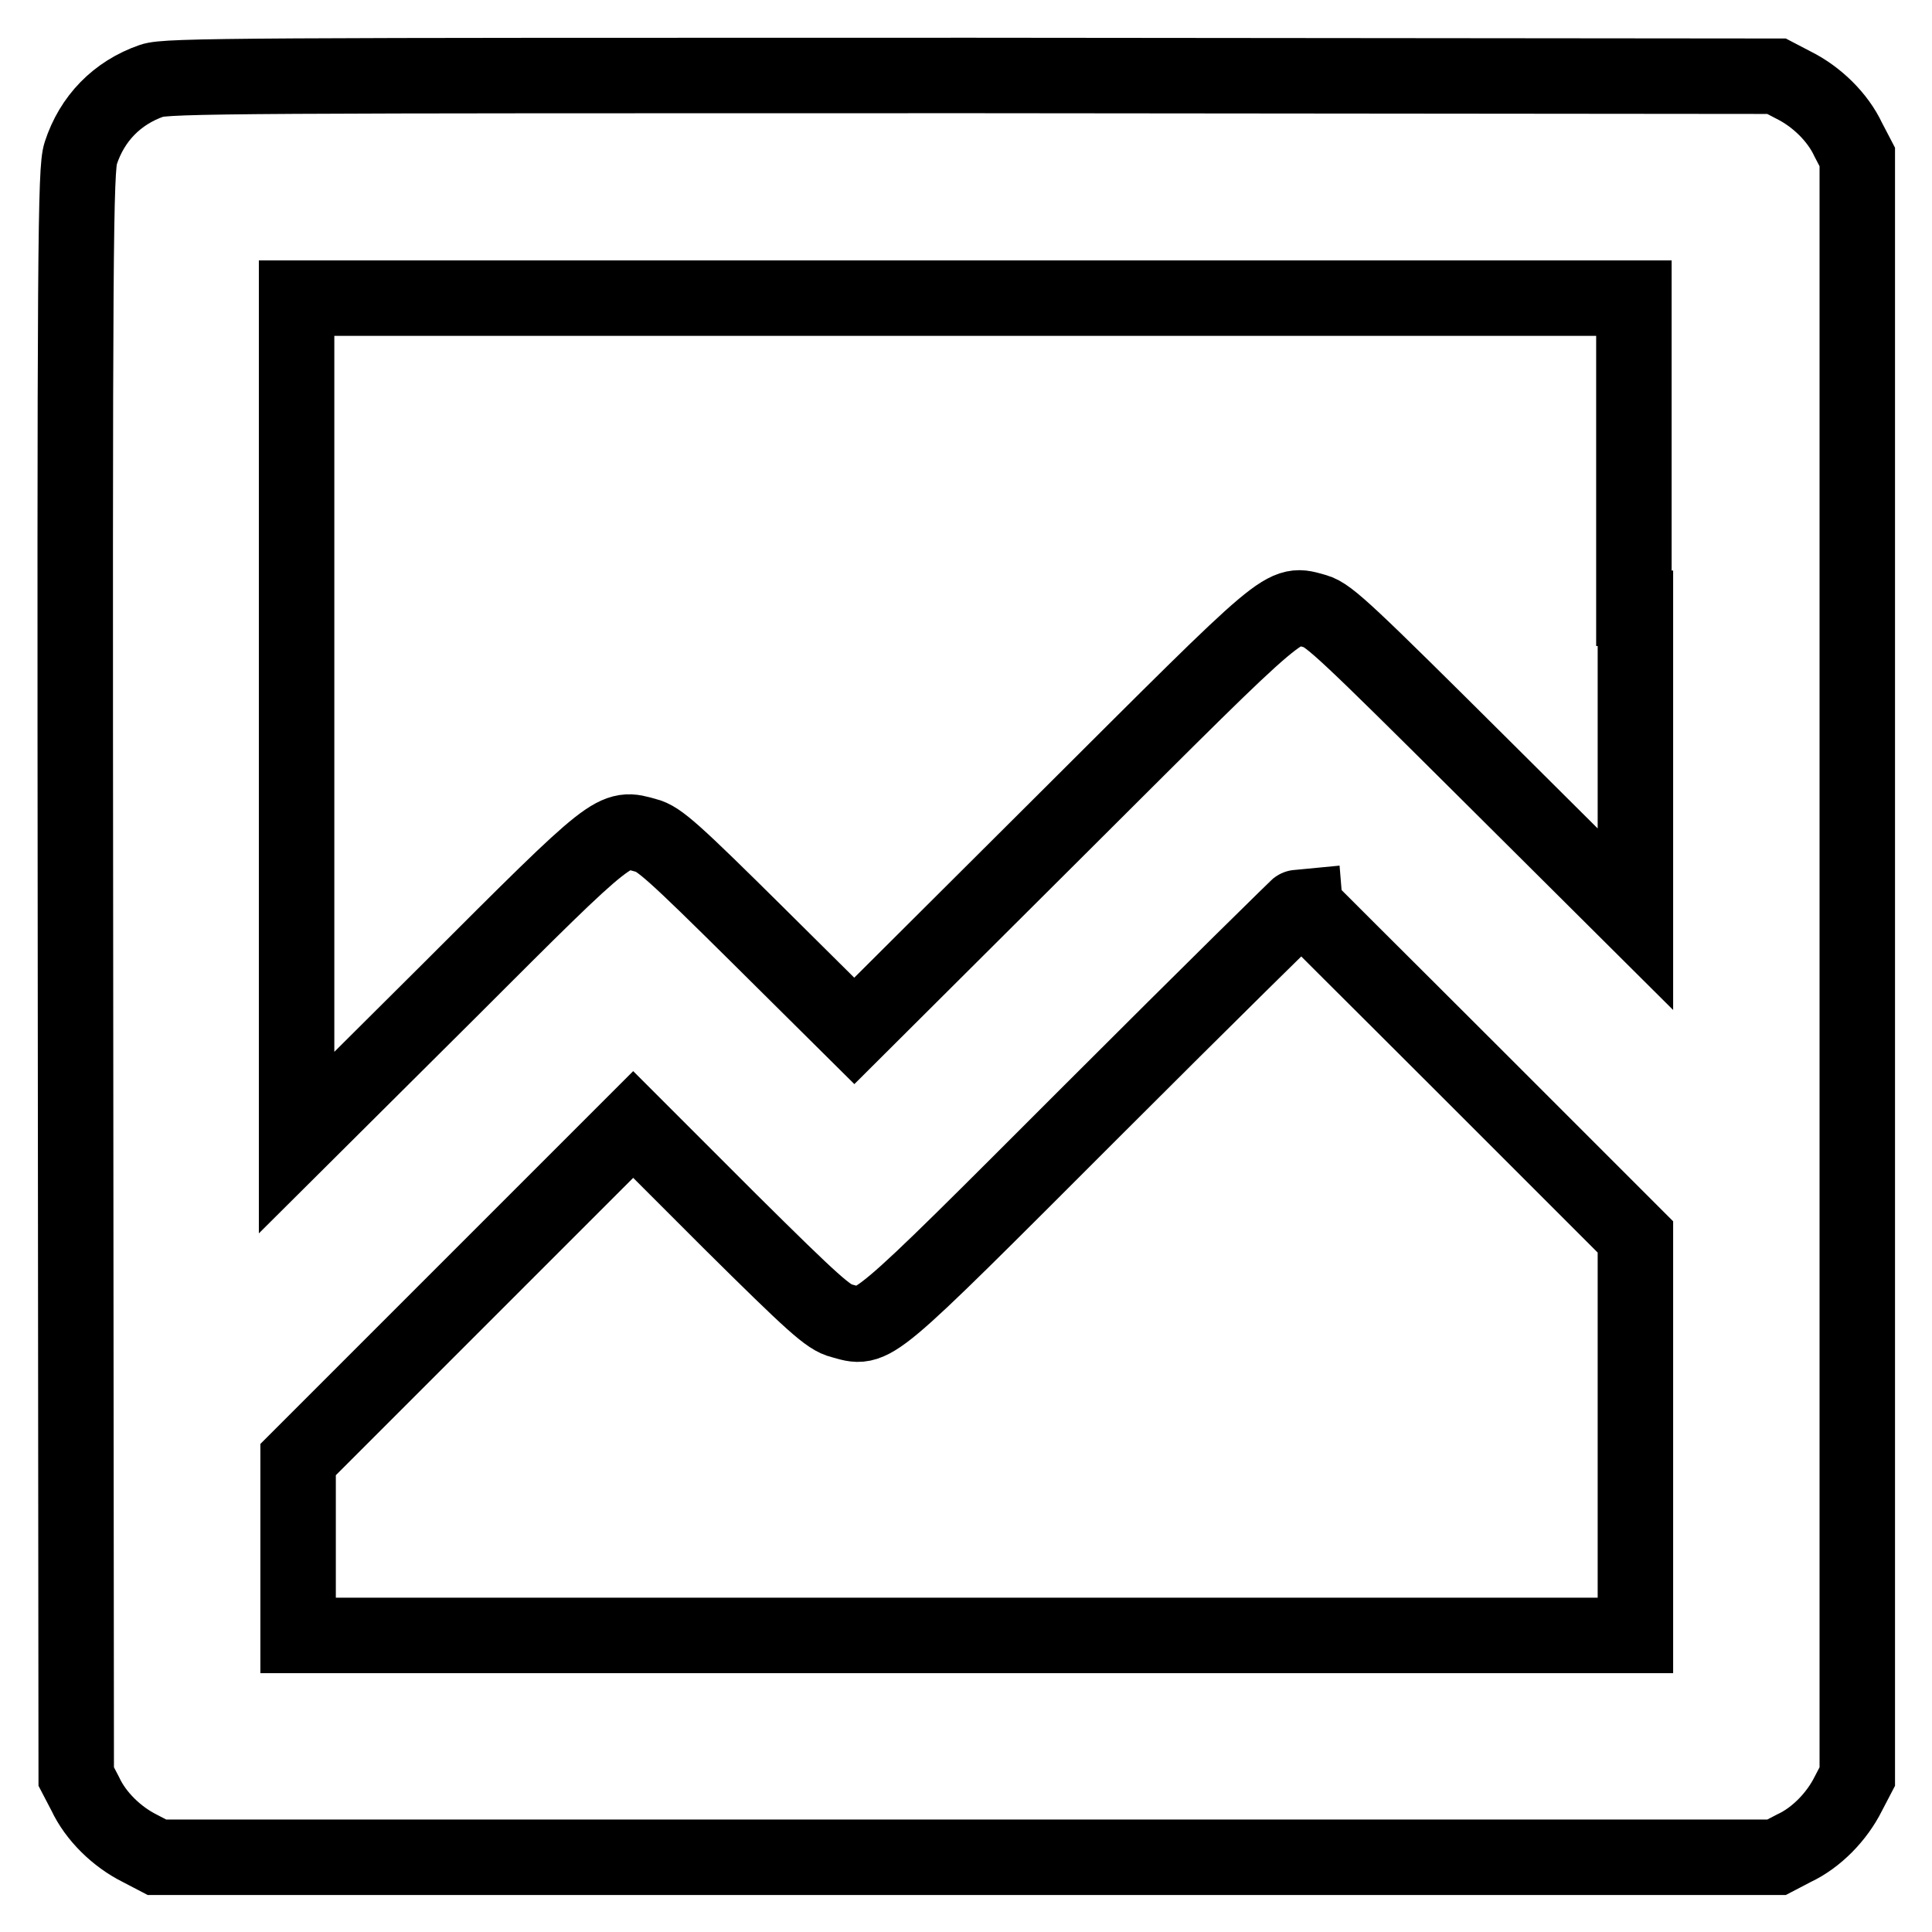
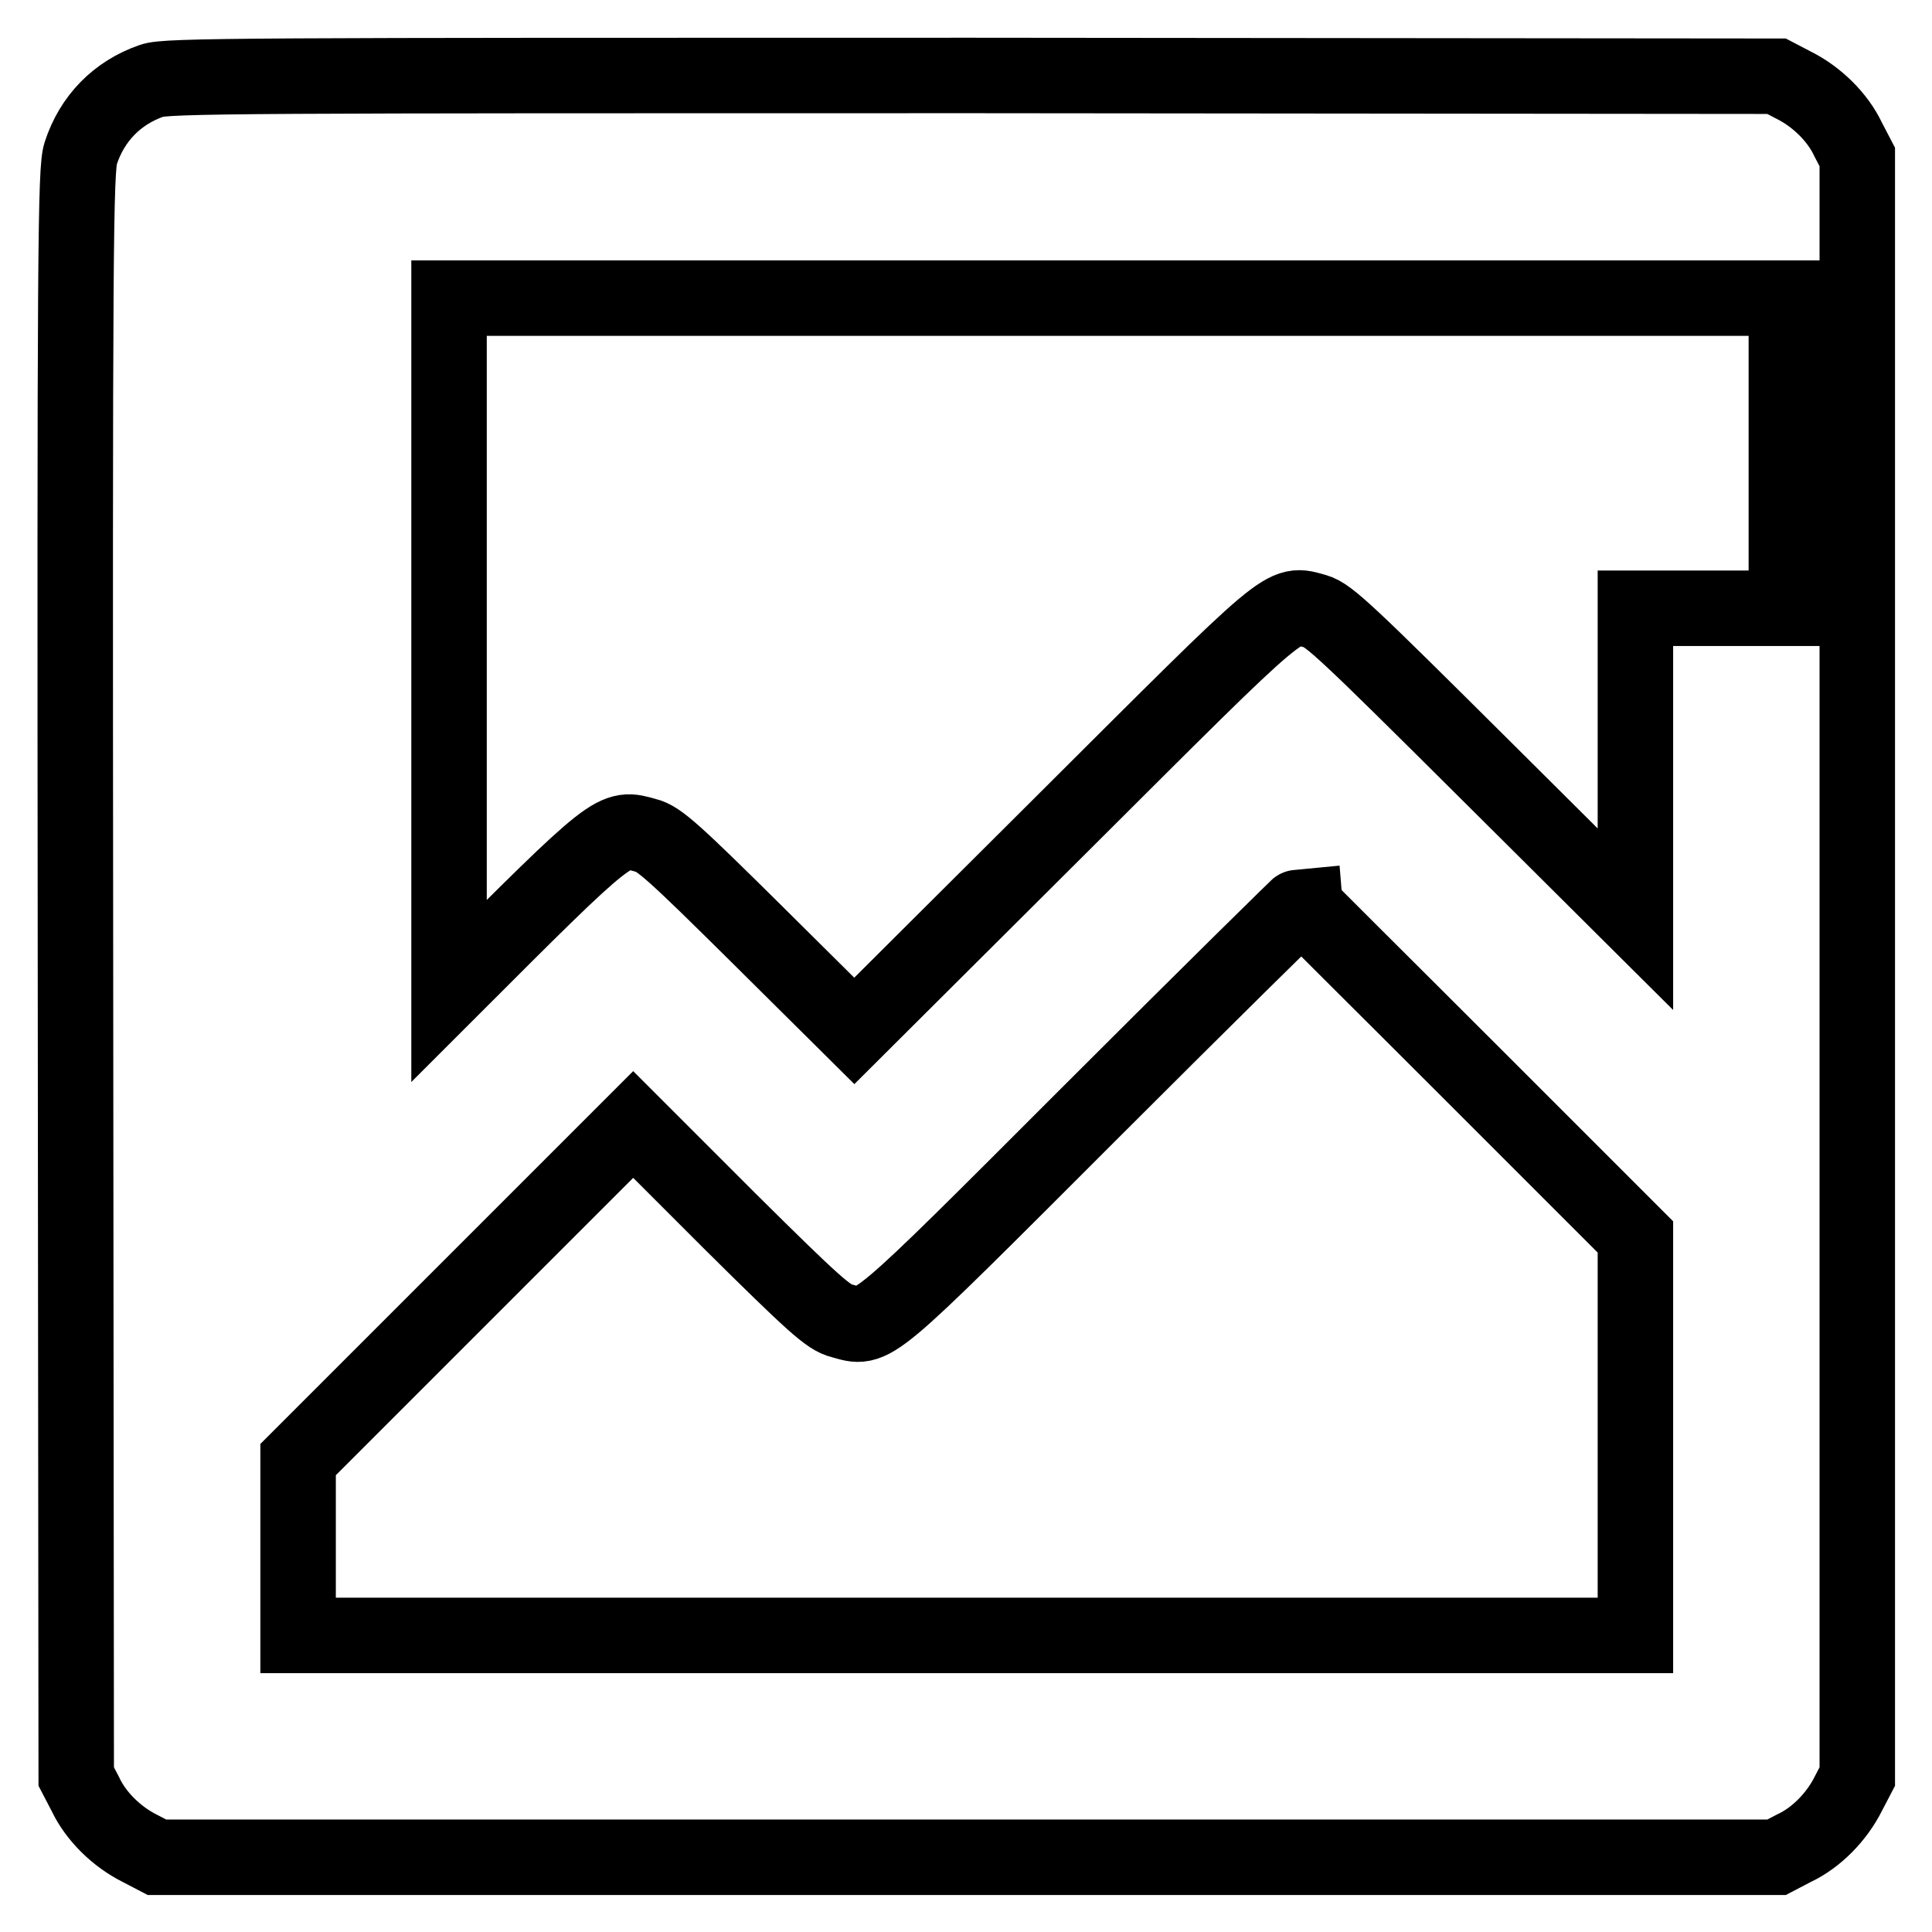
<svg xmlns="http://www.w3.org/2000/svg" version="1.1" x="0px" y="0px" viewBox="0 0 256 256" enable-background="new 0 0 256 256" xml:space="preserve">
  <g>
    <g>
      <g>
-         <path stroke-width="10" fill-opacity="0" stroke="#000000" d="M20.1,10.7c-4.6,1.6-7.9,5-9.4,9.6C10,22.4,9.9,32.4,10,129l0.1,106.4l1.2,2.3c1.4,3,4.2,5.7,7.2,7.2l2.3,1.2h107.3h107.3l2.3-1.2c3-1.4,5.7-4.2,7.2-7.2l1.2-2.3V128.1V20.8l-1.2-2.3c-1.4-3-4.2-5.7-7.2-7.2l-2.3-1.2l-106.6-0.1C32.7,10,22,10,20.1,10.7z M216.7,80.6v41.2l-20.2-20.1c-17.8-17.7-20.4-20.2-22.2-20.7c-4.4-1.2-3.1-2.2-33.5,28.1l-27.6,27.5l-12.8-12.7c-11.1-11-13.1-12.8-14.8-13.2c-4.3-1.2-3.9-1.6-26.1,20.6l-20.2,20.1V95.4V39.5h88.6h88.6V80.6z M194.6,141.8l22.1,22.1v26.4v26.4h-88.6H39.5V205v-11.6l22.2-22.2l22.2-22.2l12.8,12.8c11.1,11,13.1,12.8,14.8,13.2c4.4,1.2,3.1,2.3,33.3-27.9c15.1-15.1,27.6-27.4,27.7-27.4C172.5,119.8,182.5,129.7,194.6,141.8z" />
+         <path stroke-width="10" fill-opacity="0" stroke="#000000" d="M20.1,10.7c-4.6,1.6-7.9,5-9.4,9.6C10,22.4,9.9,32.4,10,129l0.1,106.4l1.2,2.3c1.4,3,4.2,5.7,7.2,7.2l2.3,1.2h107.3h107.3l2.3-1.2c3-1.4,5.7-4.2,7.2-7.2l1.2-2.3V128.1V20.8l-1.2-2.3c-1.4-3-4.2-5.7-7.2-7.2l-2.3-1.2l-106.6-0.1C32.7,10,22,10,20.1,10.7z M216.7,80.6v41.2l-20.2-20.1c-17.8-17.7-20.4-20.2-22.2-20.7c-4.4-1.2-3.1-2.2-33.5,28.1l-27.6,27.5l-12.8-12.7c-11.1-11-13.1-12.8-14.8-13.2c-4.3-1.2-3.9-1.6-26.1,20.6V95.4V39.5h88.6h88.6V80.6z M194.6,141.8l22.1,22.1v26.4v26.4h-88.6H39.5V205v-11.6l22.2-22.2l22.2-22.2l12.8,12.8c11.1,11,13.1,12.8,14.8,13.2c4.4,1.2,3.1,2.3,33.3-27.9c15.1-15.1,27.6-27.4,27.7-27.4C172.5,119.8,182.5,129.7,194.6,141.8z" />
      </g>
    </g>
  </g>
</svg>